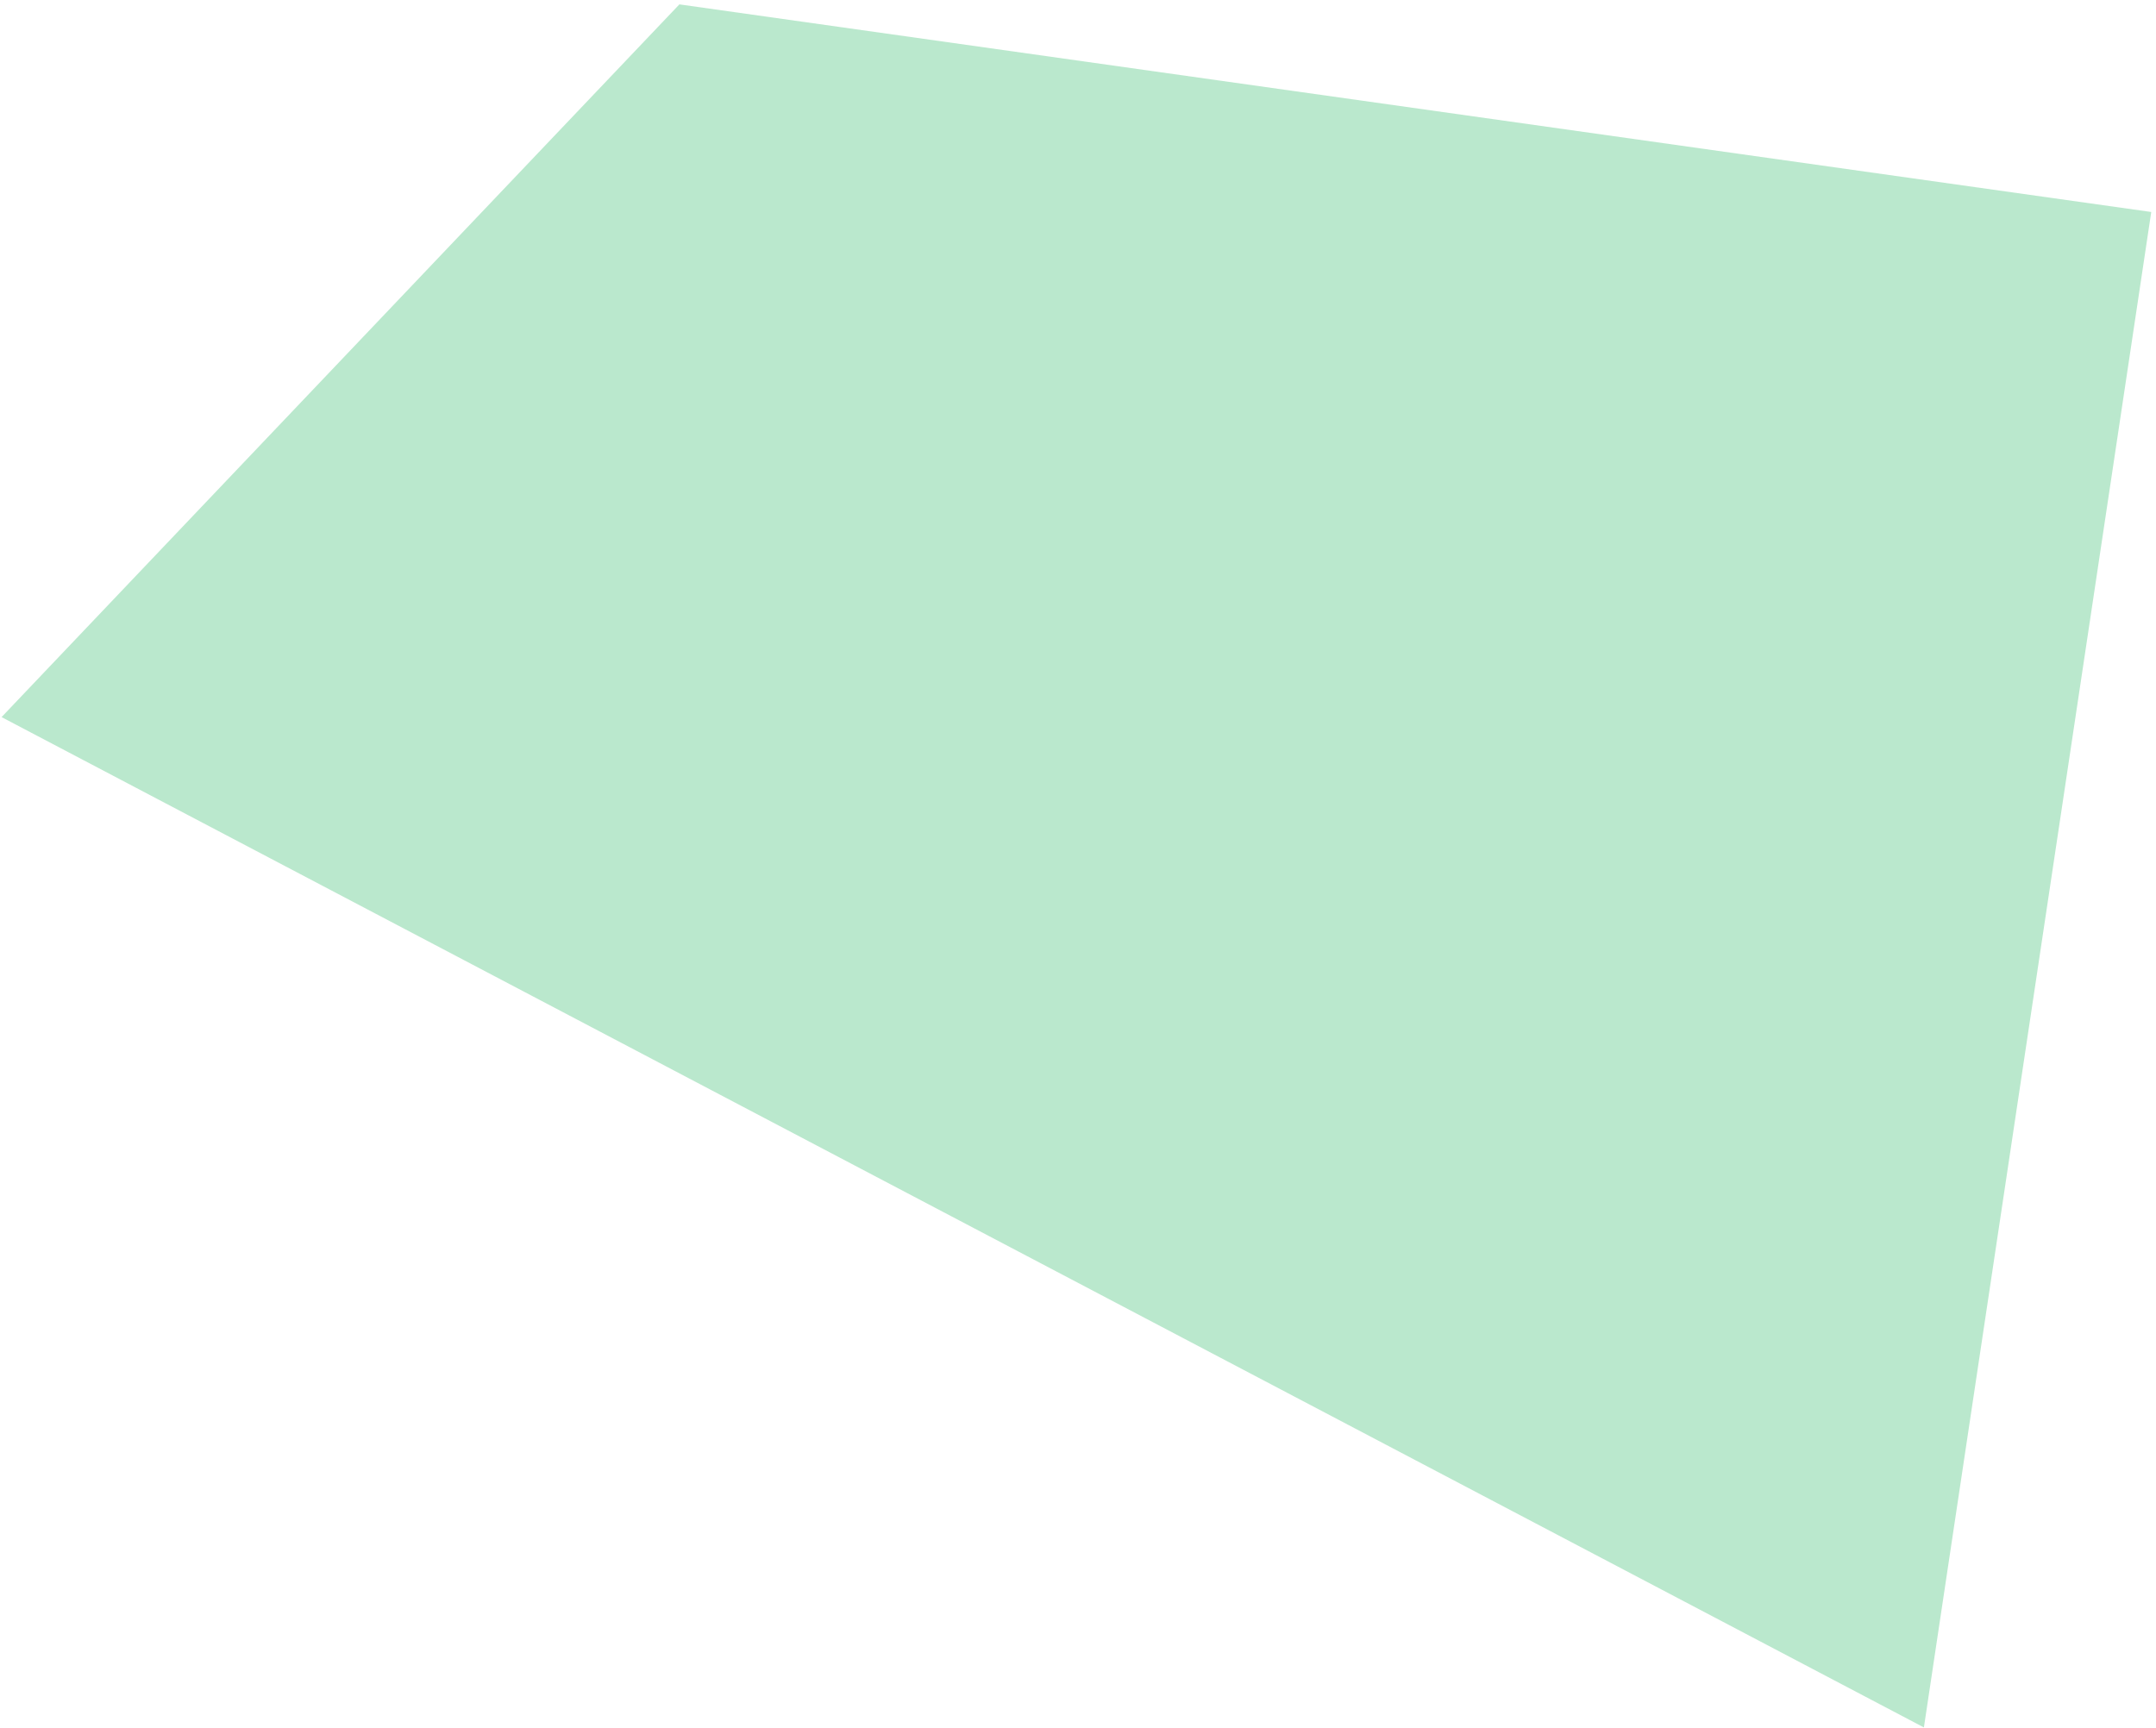
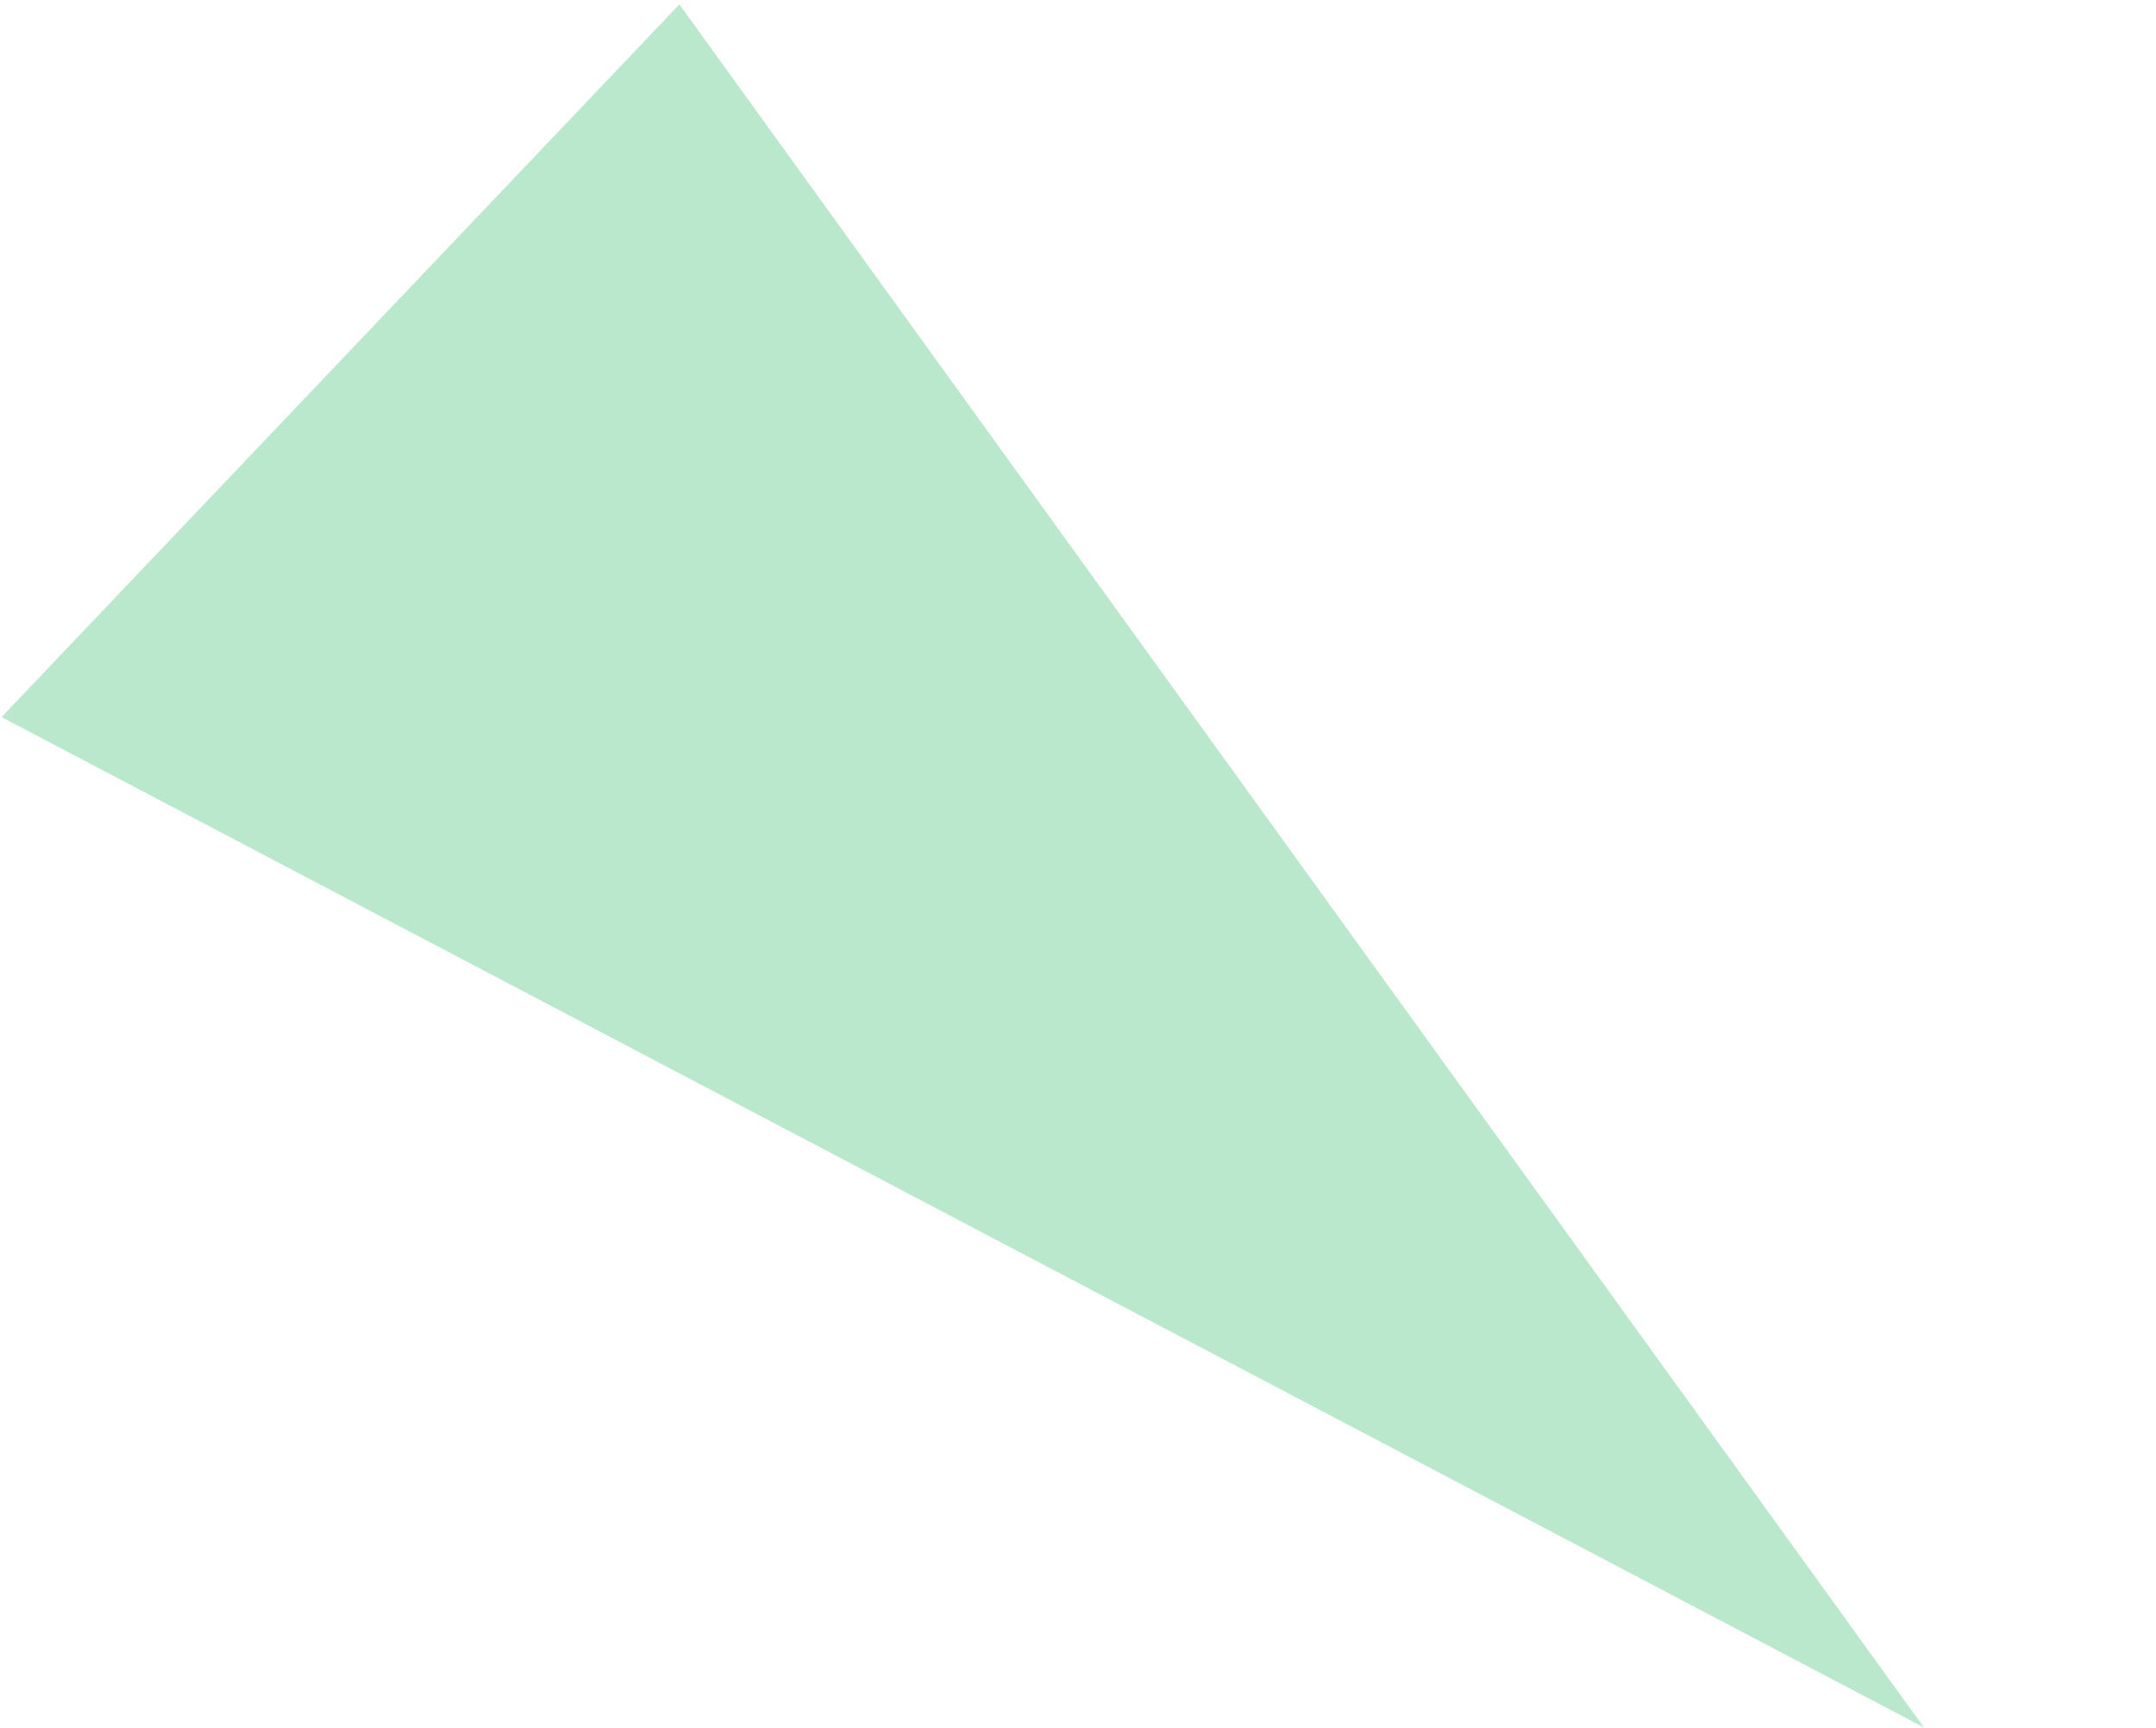
<svg xmlns="http://www.w3.org/2000/svg" width="408" height="327" viewBox="0 0 408 327" fill="none">
-   <path d="M128.565 0.828L0.296 135.723L364.078 326.946L407.101 40.122L128.565 0.828Z" fill="#BAE8CD" />
+   <path d="M128.565 0.828L0.296 135.723L364.078 326.946L128.565 0.828Z" fill="#BAE8CD" />
</svg>